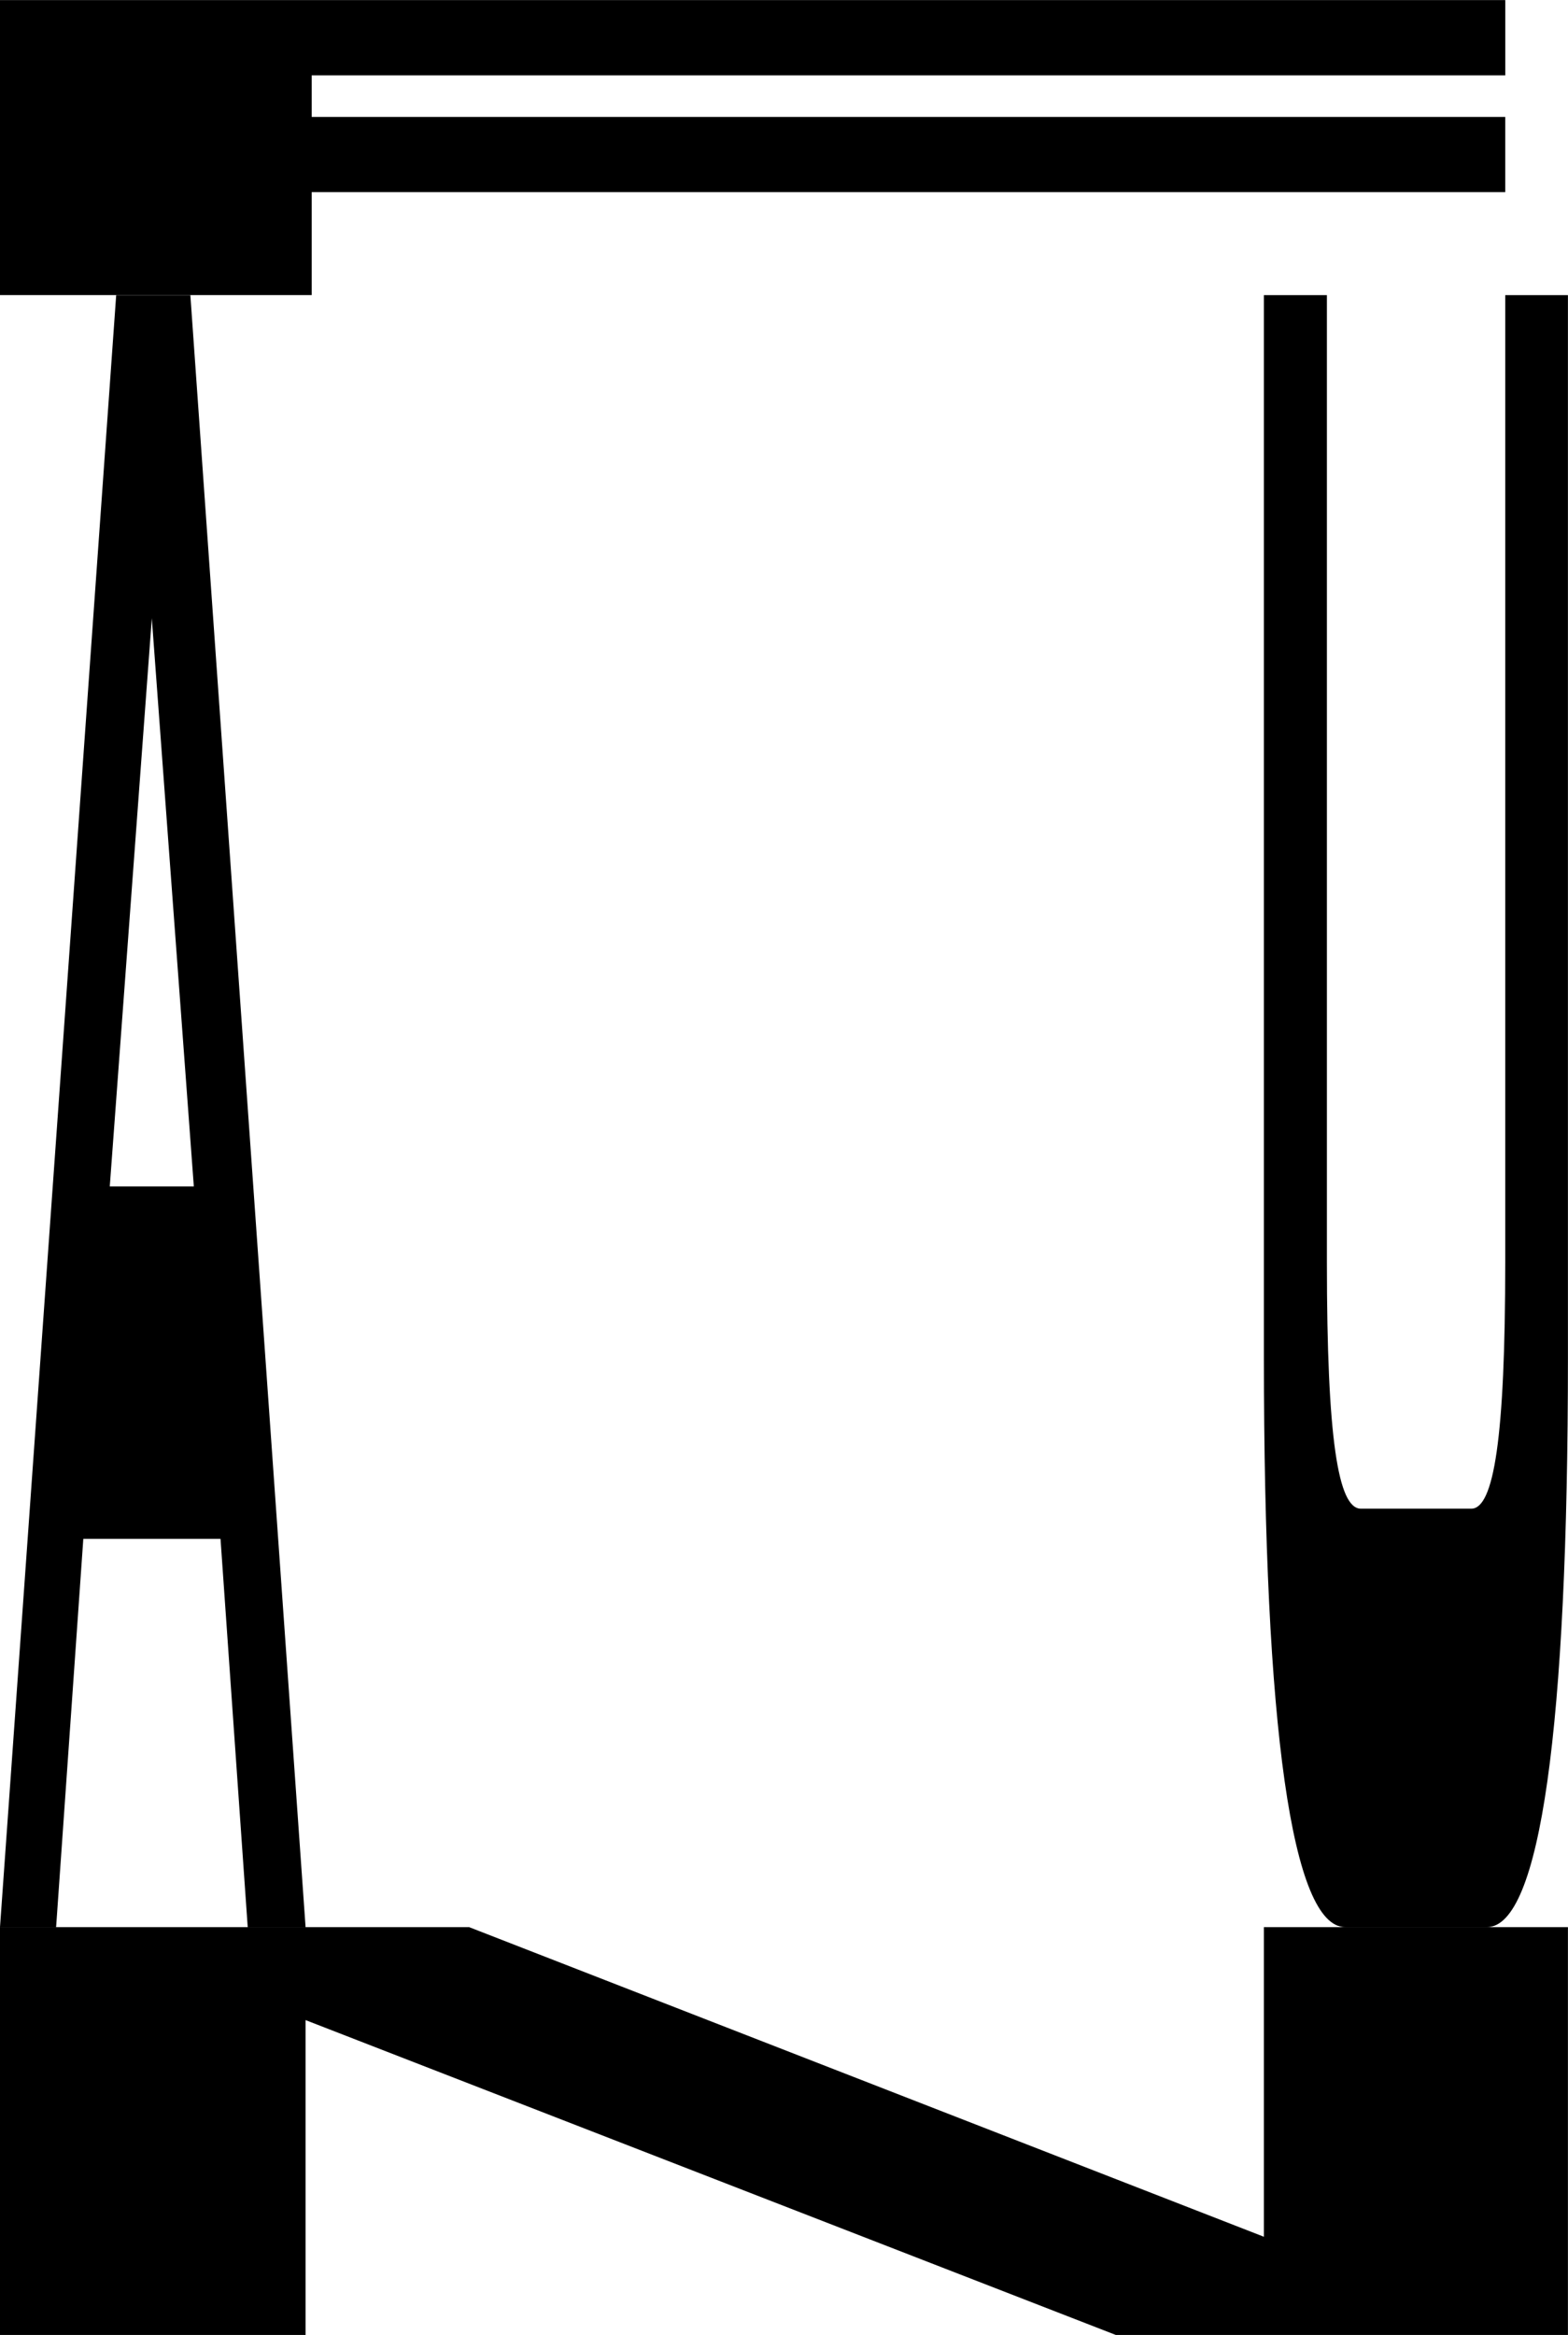
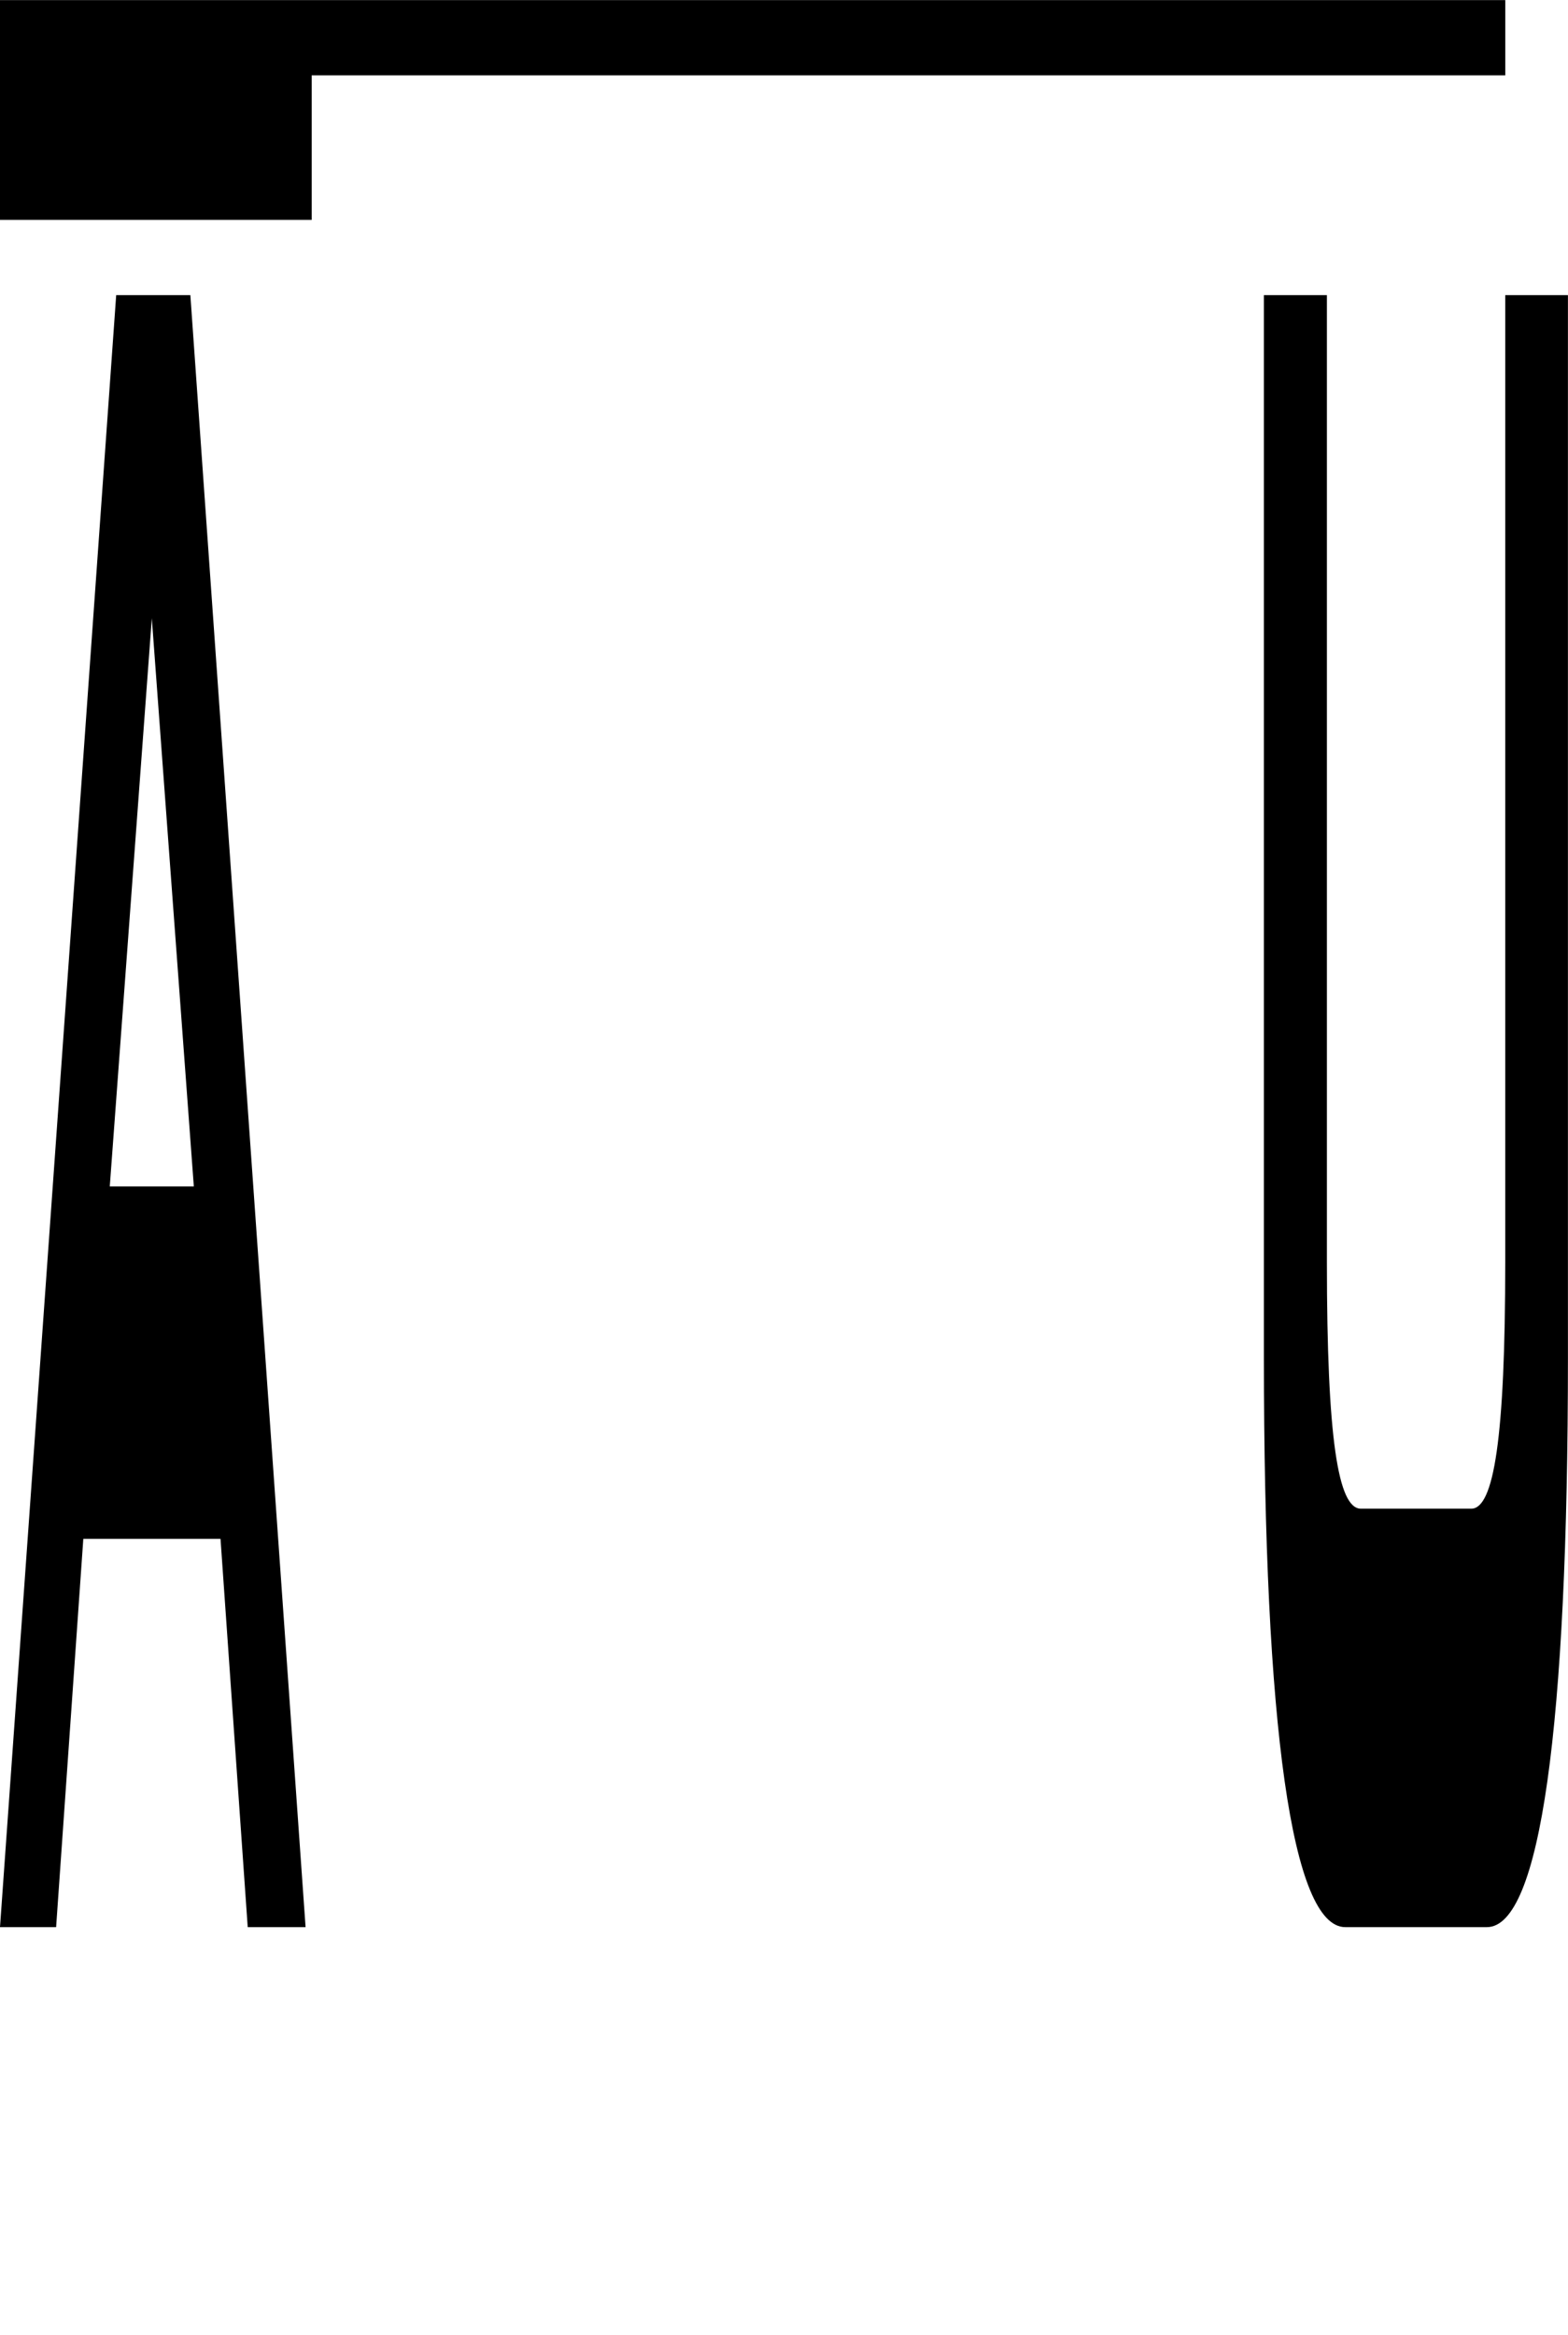
<svg xmlns="http://www.w3.org/2000/svg" version="1.1" id="Layer_1" x="0px" y="0px" style="enable-background:new 0 0 466.93 863.99;" xml:space="preserve" viewBox="0 169 466.95 695">
  <style type="text/css"> .st0{fill:#FFFFFF;} .st1{fill:#FFFF00;} </style>
  <g>
-     <path d="M0,169.03h448.27v22.39H92.82v12.38h355.44v22.39H92.82v30.65H0V169.03z" />
+     <path d="M0,169.03h448.27v22.39H92.82v12.38h355.44H92.82v30.65H0V169.03z" />
  </g>
  <g>
    <path d="M376.39,573.08V256.85h18.76v287.86c0,52.59,3.34,73.35,10.12,73.35h32.87c6.69,0,10.12-20.76,10.12-73.35V256.85h18.67 v316.23c0,110.02-8.26,169.53-24.14,169.53h-42.16C384.75,742.61,376.39,683.1,376.39,573.08z" />
  </g>
  <g>
-     <path d="M0,742.61h139.71l236.68,92.16v-92.16h90.54v121.38H332.27L91,770.28v93.71H0V742.61z" />
-   </g>
+     </g>
  <g>
    <path d="M34.6,256.85h22.09L91,742.61H73.77l-8.1-115.56H24.81l-8.1,115.56H0L34.6,256.85z M57.72,522.14L45.21,353.02 L32.69,522.14H57.72z" />
  </g>
</svg>